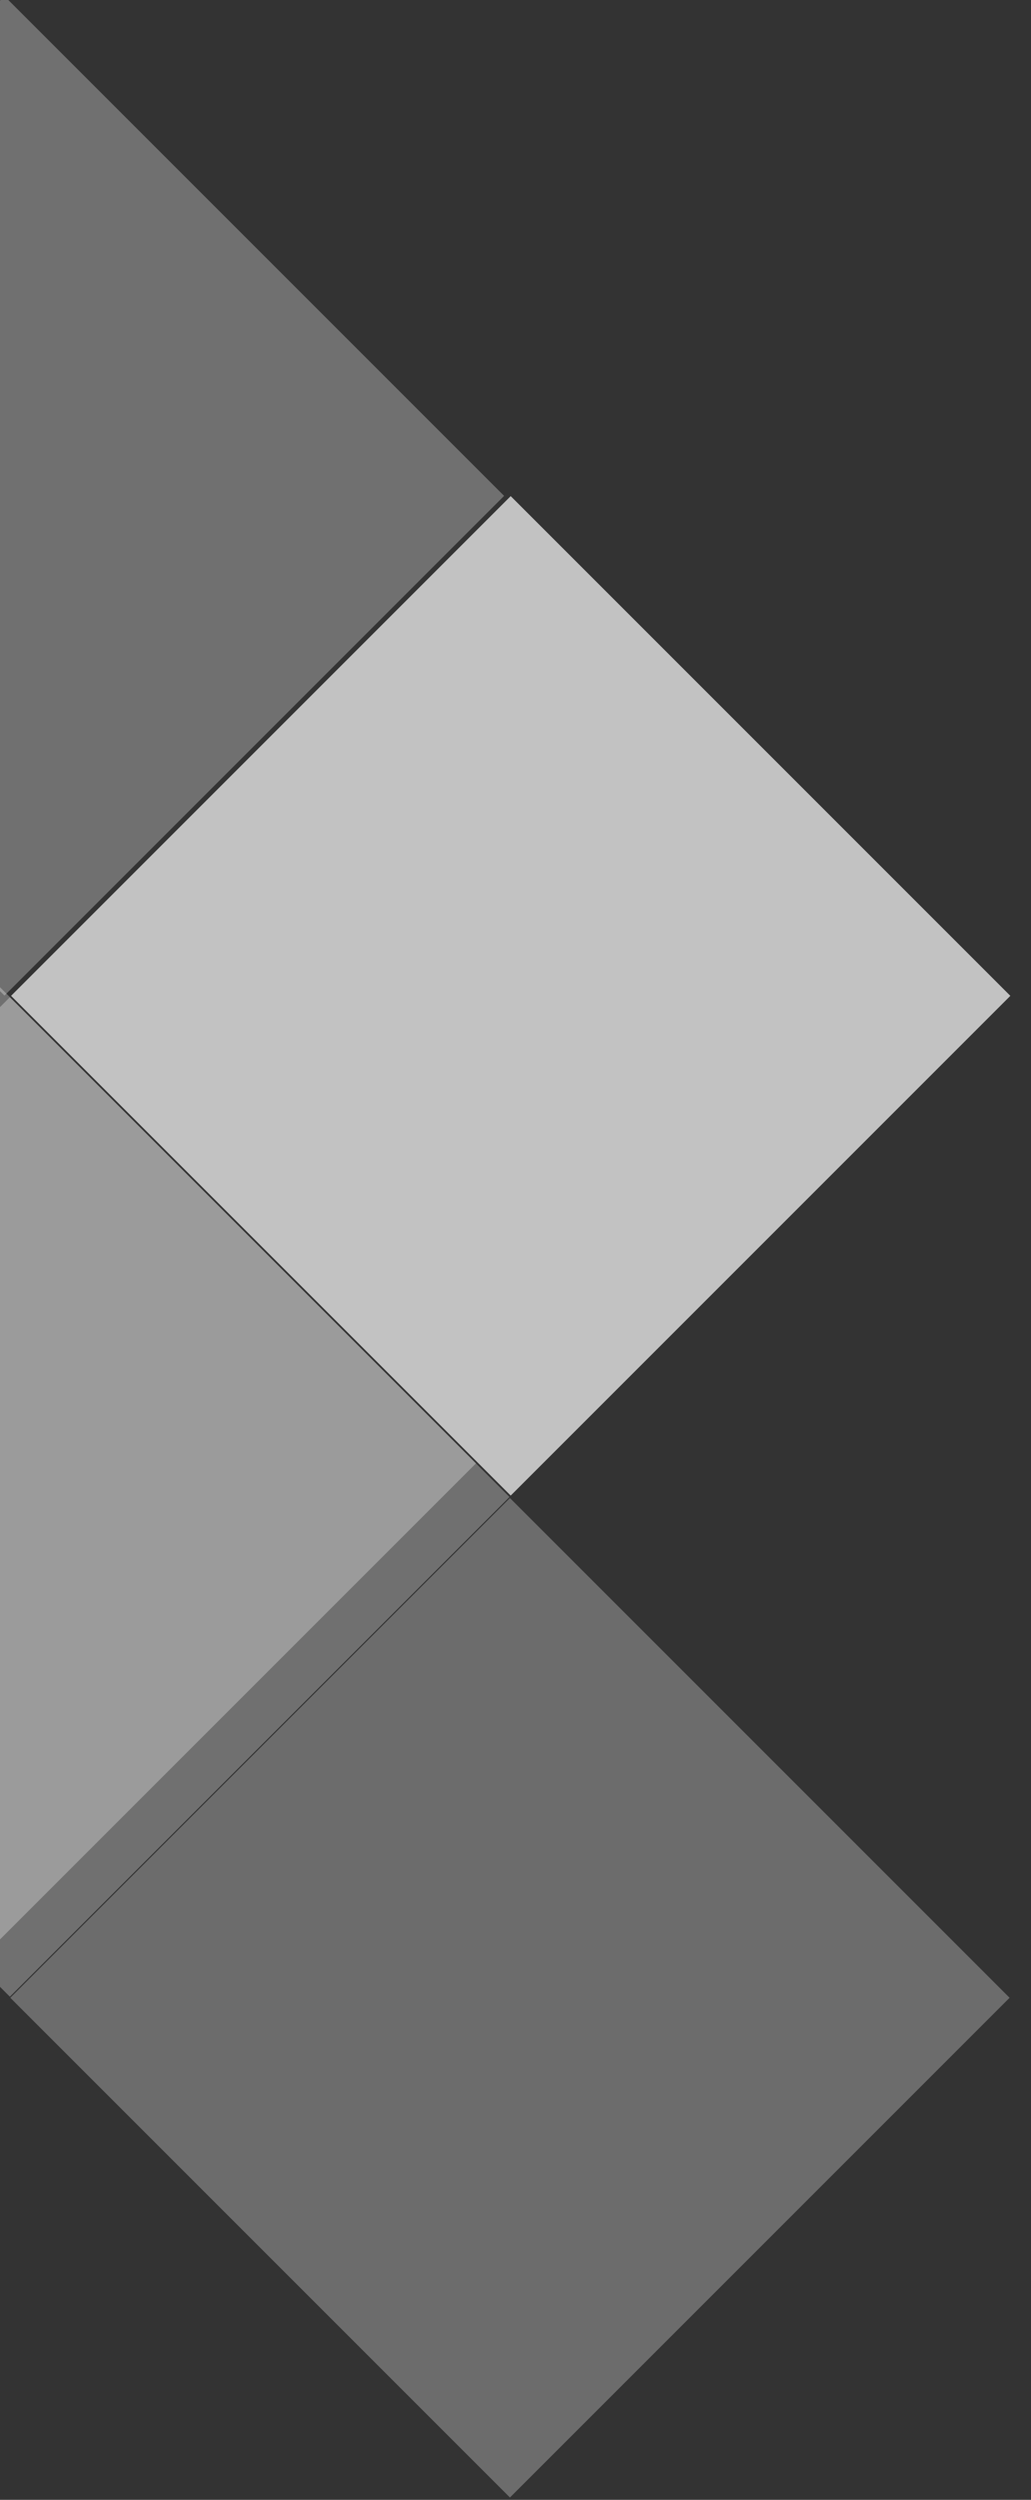
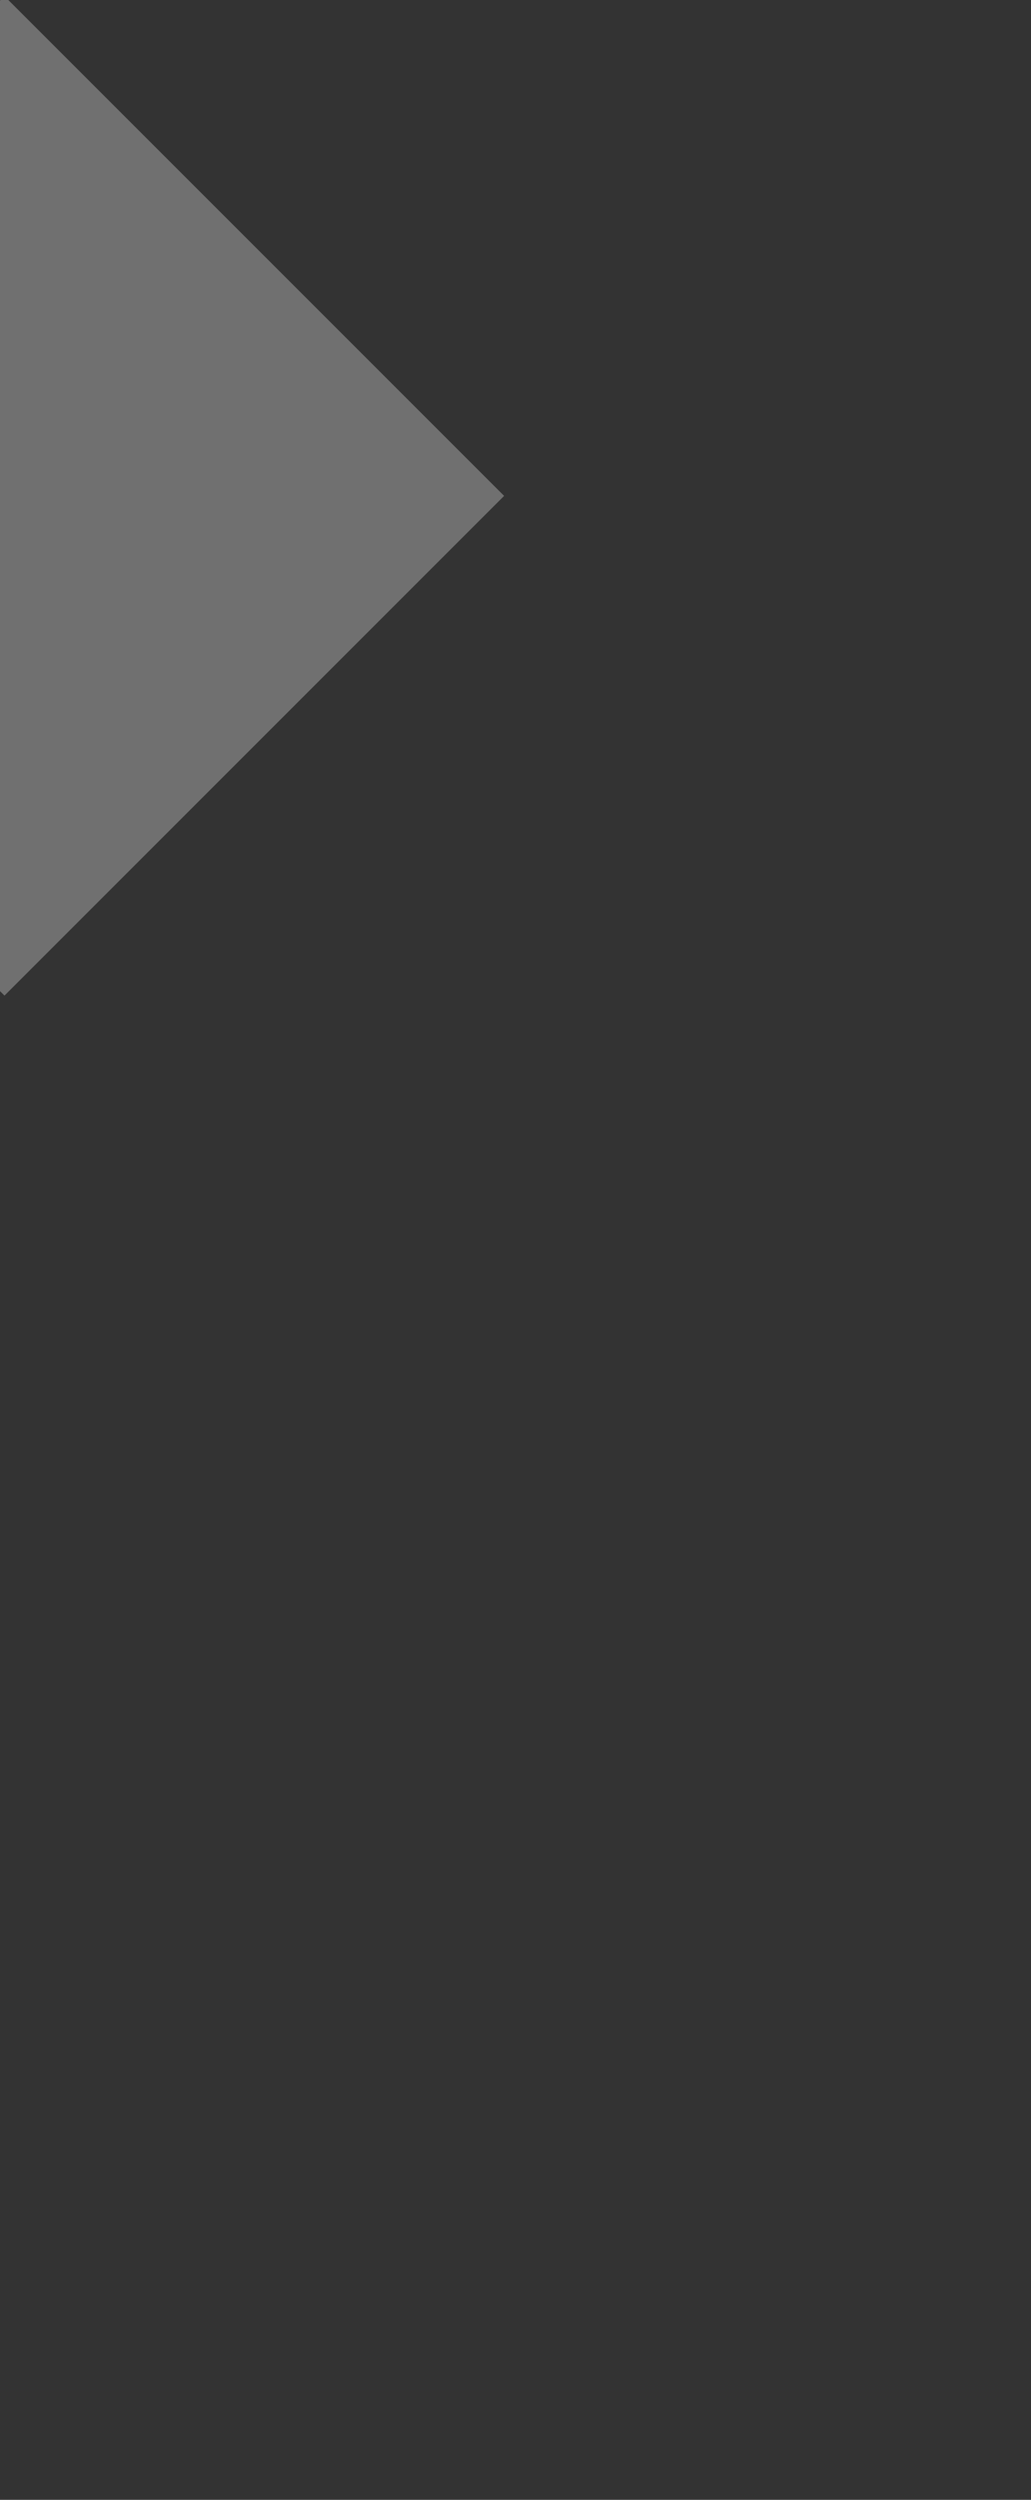
<svg xmlns="http://www.w3.org/2000/svg" id="Layer_1" x="0px" y="0px" viewBox="0 0 165 400" style="enable-background:new 0 0 165 400;" xml:space="preserve">
  <rect x="0" y="0" width="165" height="400" fill="#333333" stroke="none" />
  <style type="text/css"> .st0{opacity:0.3;fill:#F2F2F2;} .st1{opacity:0.3;fill:#FFFFFF;} .st2{opacity:0.7;fill:#FFFFFF;} </style>
  <g>
-     <rect x="25" y="263.1" transform="matrix(-0.707 0.707 -0.707 -0.707 365.259 488.002)" class="st0" width="113.1" height="113.1" />
-     <rect x="-55" y="183" transform="matrix(-0.707 0.707 -0.707 -0.707 172.036 407.797)" class="st1" width="113.1" height="113.1" />
-     <rect x="-60.4" y="177.6" transform="matrix(-0.707 0.707 -0.707 -0.707 159.041 402.414)" class="st1" width="113.1" height="113.1" />
    <rect x="-55.9" y="22.8" transform="matrix(-0.707 0.707 -0.707 -0.707 57.276 134.987)" class="st1" width="113.1" height="113.1" />
-     <rect x="25.1" y="102.8" transform="matrix(-0.707 0.707 -0.707 -0.707 252.12 214.28)" class="st2" width="113.1" height="113.1" />
  </g>
</svg>